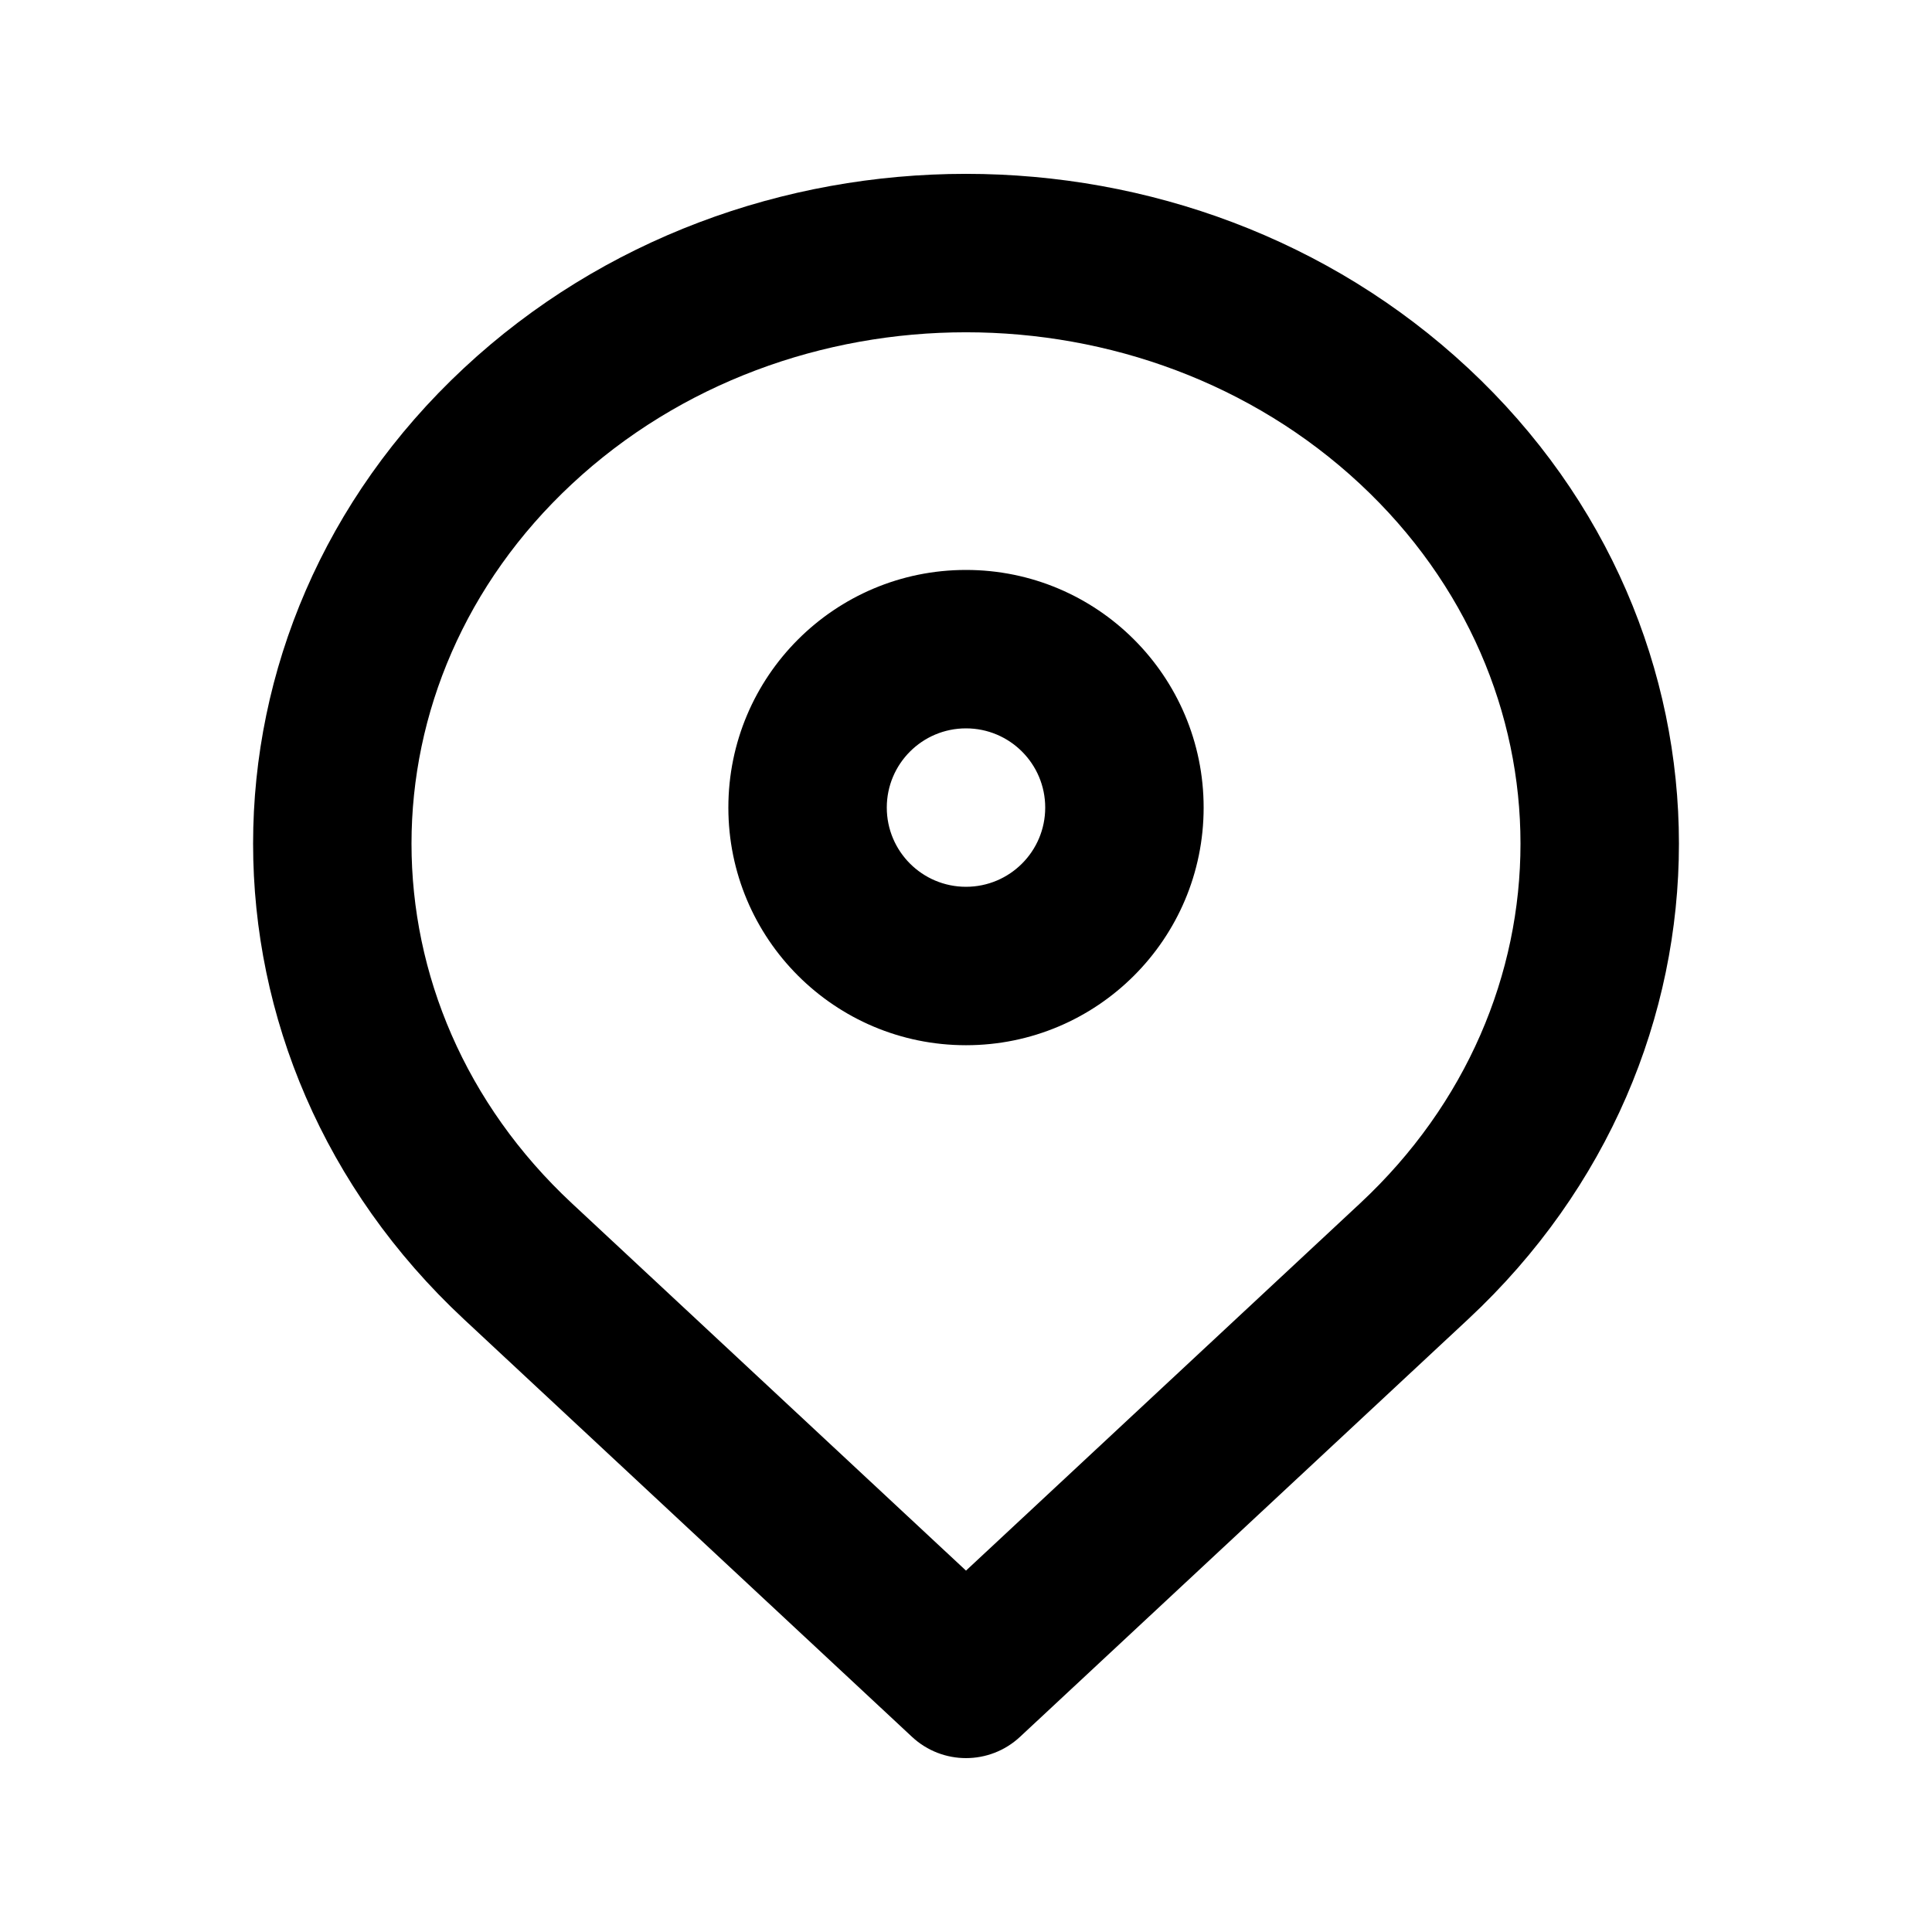
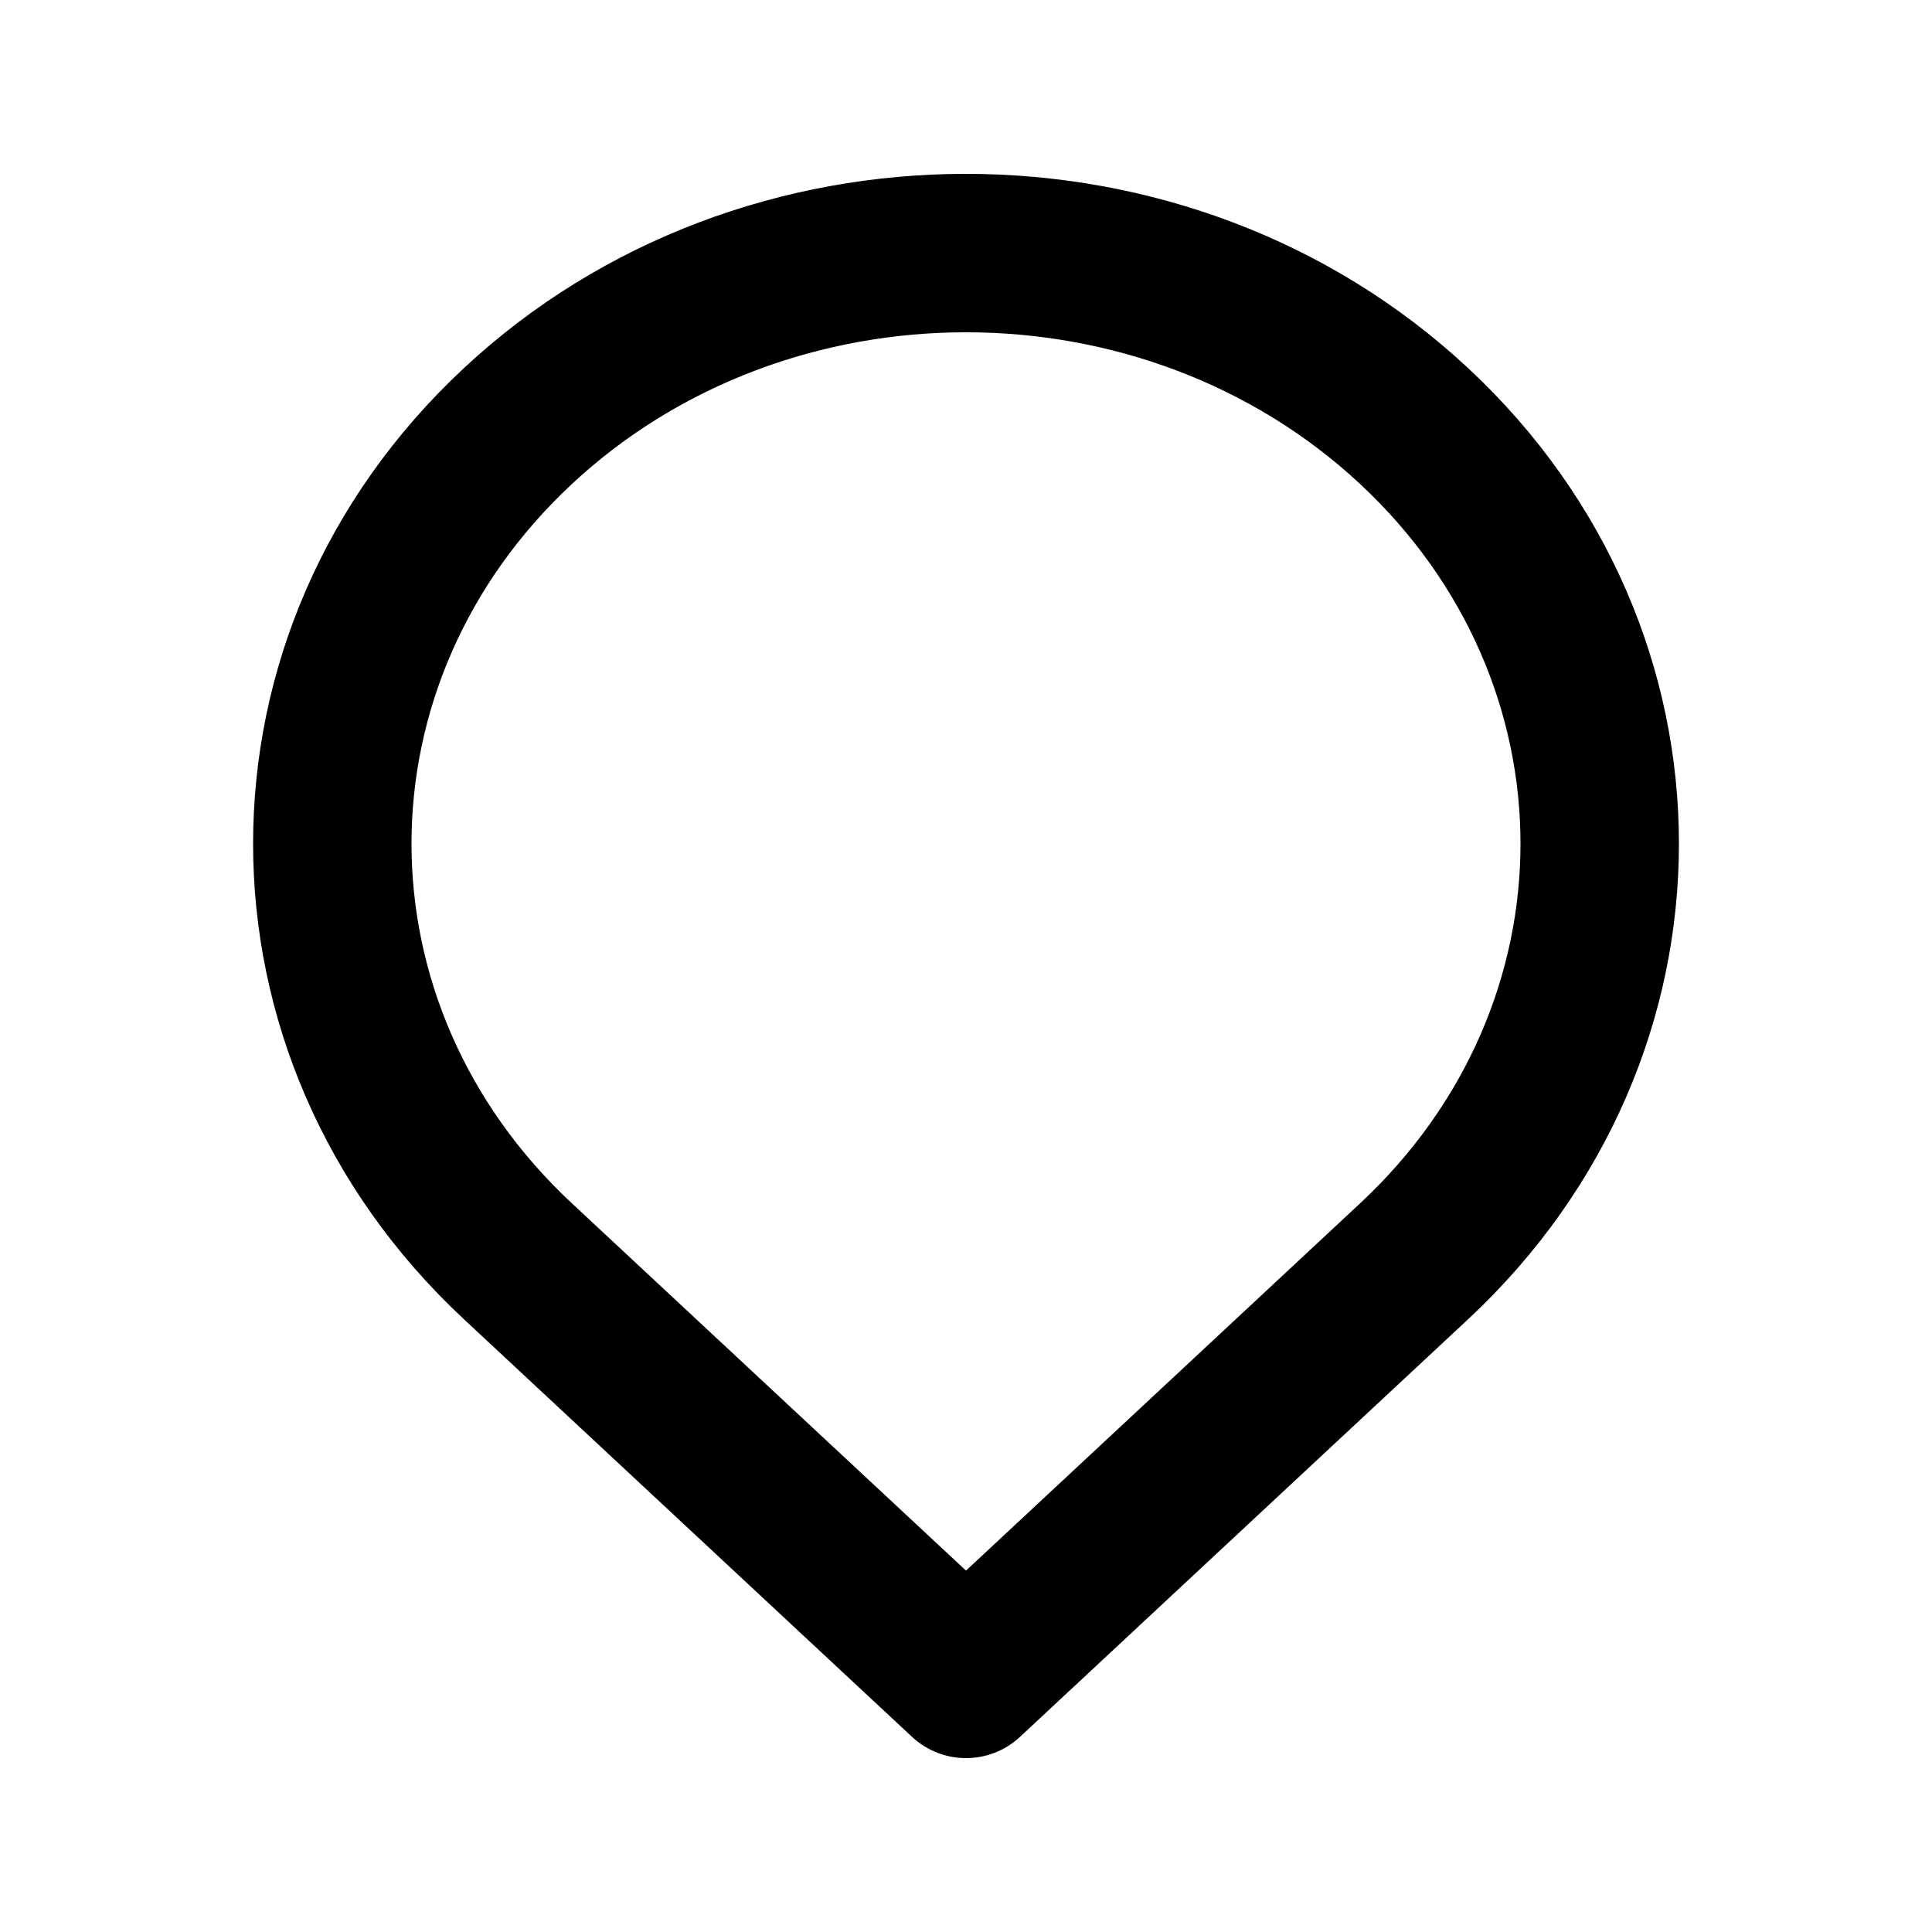
<svg xmlns="http://www.w3.org/2000/svg" fill="#000000" width="800px" height="800px" version="1.1" viewBox="144 144 512 512">
  <g fill-rule="evenodd">
-     <path d="m400 295.04c-34.785 0-62.977 28.195-62.977 62.977s28.191 62.977 62.977 62.977c34.781 0 62.977-28.195 62.977-62.977s-28.195-62.977-62.977-62.977zm-20.992 62.977c0-11.594 9.398-20.992 20.992-20.992s20.992 9.398 20.992 20.992-9.398 20.992-20.992 20.992-20.992-9.398-20.992-20.992z" />
    <path d="m533.06 241.55c-73.645-68.637-192.48-68.637-266.12 0-74.488 69.422-74.488 182.64 0 252.06l118.75 110.67c8.062 7.516 20.559 7.516 28.625 0l118.75-110.67c74.492-69.422 74.492-182.64 0-252.06zm-237.5 30.715c57.52-53.609 151.35-53.609 208.88 0 56.676 52.82 56.676 137.81 0 190.63l-104.44 97.332-104.44-97.332c-56.676-52.82-56.676-137.81 0-190.63z" />
  </g>
</svg>